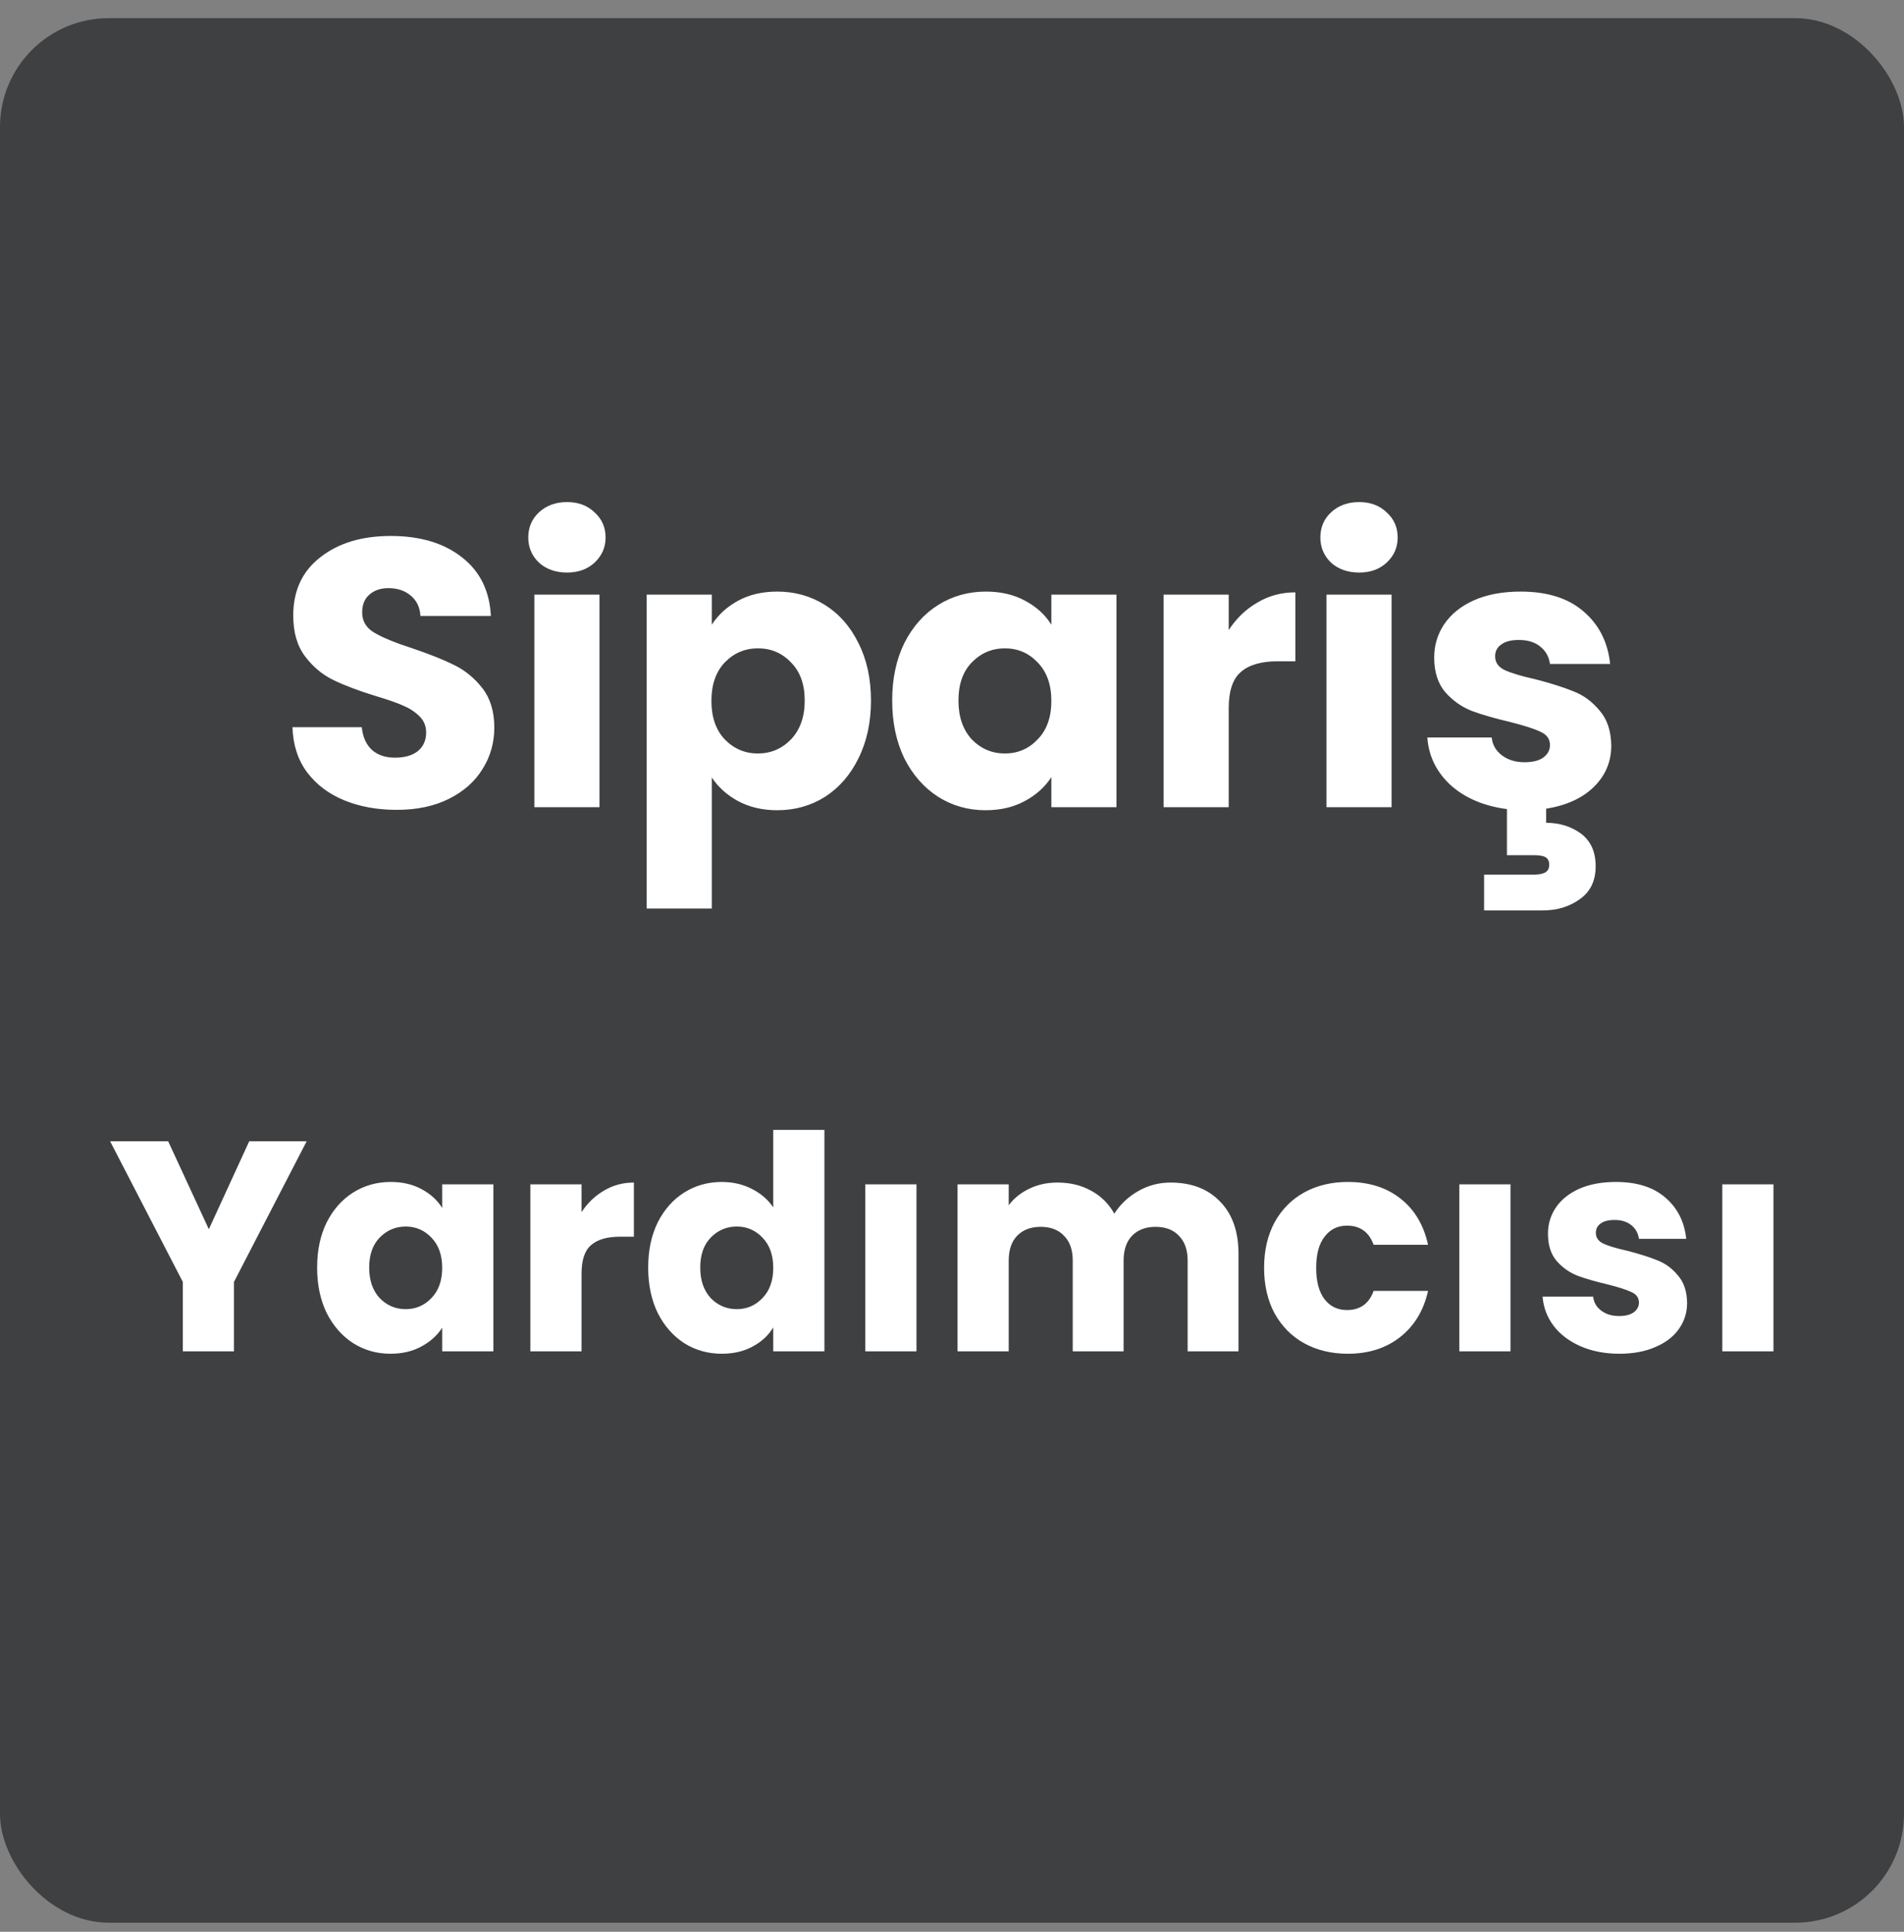
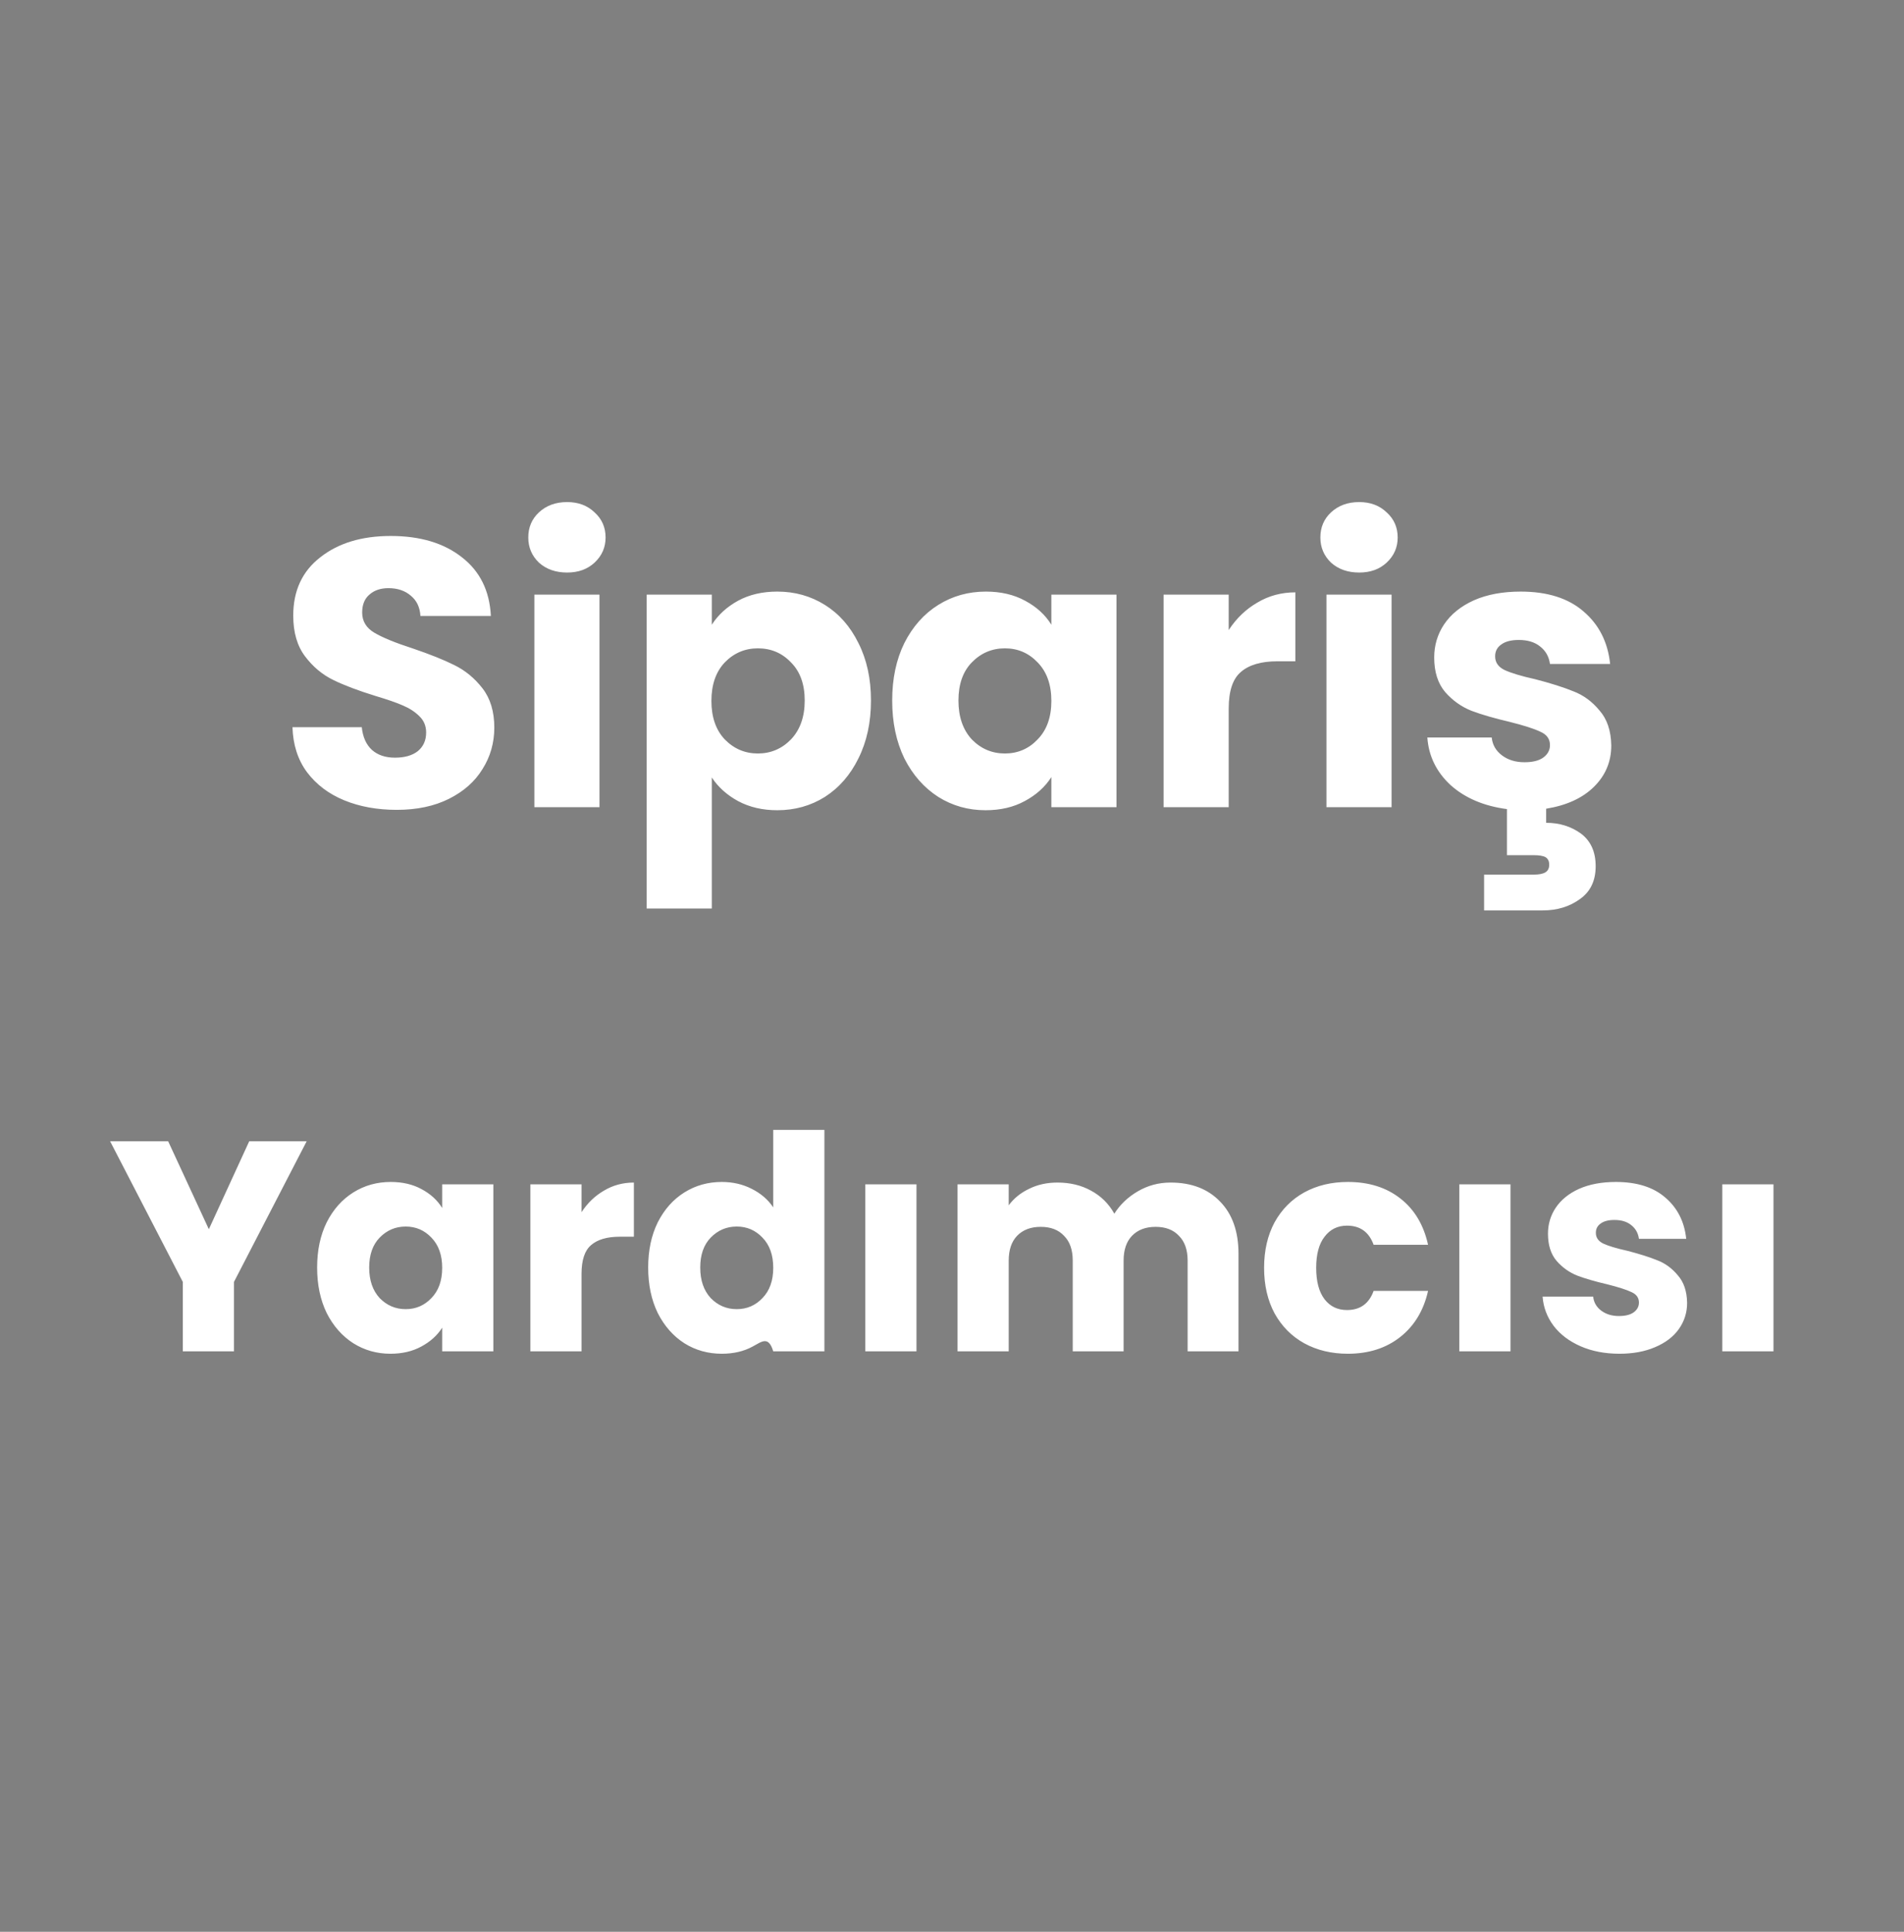
<svg xmlns="http://www.w3.org/2000/svg" width="70" height="71" viewBox="0 0 70 71" fill="none">
  <rect x="0" y="0" width="70" height="71" fill="#808080" stroke="none" />
-   <rect y="0.667" width="70" height="70" rx="4" fill="#3F4042" />
-   <path d="M14.589 29.765C13.87 29.765 13.226 29.648 12.657 29.415C12.088 29.182 11.63 28.836 11.285 28.379C10.949 27.922 10.772 27.371 10.753 26.727H13.301C13.338 27.091 13.464 27.371 13.679 27.567C13.894 27.754 14.174 27.847 14.519 27.847C14.874 27.847 15.154 27.768 15.359 27.609C15.564 27.441 15.667 27.212 15.667 26.923C15.667 26.68 15.583 26.48 15.415 26.321C15.256 26.162 15.056 26.032 14.813 25.929C14.58 25.826 14.244 25.71 13.805 25.579C13.17 25.383 12.652 25.187 12.251 24.991C11.85 24.795 11.504 24.506 11.215 24.123C10.926 23.74 10.781 23.241 10.781 22.625C10.781 21.71 11.112 20.996 11.775 20.483C12.438 19.96 13.301 19.699 14.365 19.699C15.448 19.699 16.32 19.96 16.983 20.483C17.646 20.996 18 21.715 18.047 22.639H15.457C15.438 22.322 15.322 22.074 15.107 21.897C14.892 21.71 14.617 21.617 14.281 21.617C13.992 21.617 13.758 21.696 13.581 21.855C13.404 22.004 13.315 22.224 13.315 22.513C13.315 22.83 13.464 23.078 13.763 23.255C14.062 23.432 14.528 23.624 15.163 23.829C15.798 24.044 16.311 24.249 16.703 24.445C17.104 24.641 17.45 24.926 17.739 25.299C18.028 25.672 18.173 26.153 18.173 26.741C18.173 27.301 18.028 27.81 17.739 28.267C17.459 28.724 17.048 29.088 16.507 29.359C15.966 29.63 15.326 29.765 14.589 29.765ZM20.85 21.043C20.43 21.043 20.085 20.922 19.814 20.679C19.553 20.427 19.422 20.119 19.422 19.755C19.422 19.382 19.553 19.074 19.814 18.831C20.085 18.579 20.43 18.453 20.85 18.453C21.261 18.453 21.597 18.579 21.858 18.831C22.129 19.074 22.264 19.382 22.264 19.755C22.264 20.119 22.129 20.427 21.858 20.679C21.597 20.922 21.261 21.043 20.85 21.043ZM22.04 21.855V29.667H19.646V21.855H22.04ZM26.169 22.961C26.403 22.597 26.725 22.303 27.135 22.079C27.546 21.855 28.027 21.743 28.577 21.743C29.221 21.743 29.805 21.906 30.327 22.233C30.85 22.56 31.261 23.026 31.559 23.633C31.867 24.24 32.021 24.944 32.021 25.747C32.021 26.55 31.867 27.259 31.559 27.875C31.261 28.482 30.85 28.953 30.327 29.289C29.805 29.616 29.221 29.779 28.577 29.779C28.036 29.779 27.555 29.667 27.135 29.443C26.725 29.219 26.403 28.93 26.169 28.575V33.391H23.775V21.855H26.169V22.961ZM29.585 25.747C29.585 25.15 29.417 24.683 29.081 24.347C28.755 24.002 28.349 23.829 27.863 23.829C27.387 23.829 26.981 24.002 26.645 24.347C26.319 24.692 26.155 25.164 26.155 25.761C26.155 26.358 26.319 26.83 26.645 27.175C26.981 27.52 27.387 27.693 27.863 27.693C28.339 27.693 28.745 27.52 29.081 27.175C29.417 26.82 29.585 26.344 29.585 25.747ZM32.801 25.747C32.801 24.944 32.95 24.24 33.249 23.633C33.557 23.026 33.972 22.56 34.495 22.233C35.018 21.906 35.601 21.743 36.245 21.743C36.796 21.743 37.276 21.855 37.687 22.079C38.107 22.303 38.429 22.597 38.653 22.961V21.855H41.047V29.667H38.653V28.561C38.42 28.925 38.093 29.219 37.673 29.443C37.263 29.667 36.782 29.779 36.231 29.779C35.596 29.779 35.018 29.616 34.495 29.289C33.972 28.953 33.557 28.482 33.249 27.875C32.95 27.259 32.801 26.55 32.801 25.747ZM38.653 25.761C38.653 25.164 38.485 24.692 38.149 24.347C37.822 24.002 37.421 23.829 36.945 23.829C36.469 23.829 36.063 24.002 35.727 24.347C35.401 24.683 35.237 25.15 35.237 25.747C35.237 26.344 35.401 26.82 35.727 27.175C36.063 27.52 36.469 27.693 36.945 27.693C37.421 27.693 37.822 27.52 38.149 27.175C38.485 26.83 38.653 26.358 38.653 25.761ZM45.173 23.157C45.453 22.728 45.803 22.392 46.223 22.149C46.643 21.897 47.11 21.771 47.623 21.771V24.305H46.965C46.368 24.305 45.92 24.436 45.621 24.697C45.322 24.949 45.173 25.397 45.173 26.041V29.667H42.779V21.855H45.173V23.157ZM49.971 21.043C49.551 21.043 49.206 20.922 48.935 20.679C48.674 20.427 48.543 20.119 48.543 19.755C48.543 19.382 48.674 19.074 48.935 18.831C49.206 18.579 49.551 18.453 49.971 18.453C50.382 18.453 50.718 18.579 50.979 18.831C51.25 19.074 51.385 19.382 51.385 19.755C51.385 20.119 51.25 20.427 50.979 20.679C50.718 20.922 50.382 21.043 49.971 21.043ZM51.161 21.855V29.667H48.767V21.855H51.161ZM56.844 30.241C57.33 30.241 57.754 30.372 58.118 30.633C58.482 30.904 58.664 31.305 58.664 31.837C58.664 32.369 58.473 32.77 58.09 33.041C57.708 33.321 57.25 33.461 56.718 33.461H54.562V32.145H56.396C56.583 32.145 56.723 32.117 56.816 32.061C56.91 32.005 56.956 31.912 56.956 31.781C56.956 31.65 56.91 31.557 56.816 31.501C56.723 31.454 56.583 31.431 56.396 31.431H55.402V29.737C54.553 29.625 53.862 29.331 53.33 28.855C52.808 28.37 52.523 27.786 52.476 27.105H54.842C54.87 27.376 54.996 27.595 55.22 27.763C55.444 27.931 55.72 28.015 56.046 28.015C56.345 28.015 56.574 27.959 56.732 27.847C56.9 27.726 56.984 27.572 56.984 27.385C56.984 27.161 56.868 26.998 56.634 26.895C56.401 26.783 56.023 26.662 55.5 26.531C54.94 26.4 54.474 26.265 54.1 26.125C53.727 25.976 53.405 25.747 53.134 25.439C52.864 25.122 52.728 24.697 52.728 24.165C52.728 23.717 52.85 23.311 53.092 22.947C53.344 22.574 53.708 22.28 54.184 22.065C54.67 21.85 55.244 21.743 55.906 21.743C56.886 21.743 57.656 21.986 58.216 22.471C58.786 22.956 59.112 23.6 59.196 24.403H56.984C56.947 24.132 56.826 23.918 56.62 23.759C56.424 23.6 56.163 23.521 55.836 23.521C55.556 23.521 55.342 23.577 55.192 23.689C55.043 23.792 54.968 23.936 54.968 24.123C54.968 24.347 55.085 24.515 55.318 24.627C55.561 24.739 55.934 24.851 56.438 24.963C57.017 25.112 57.488 25.262 57.852 25.411C58.216 25.551 58.534 25.784 58.804 26.111C59.084 26.428 59.229 26.858 59.238 27.399C59.238 27.996 59.024 28.505 58.594 28.925C58.174 29.336 57.591 29.602 56.844 29.723V30.241ZM11.275 41.945L8.602 47.115V49.667H6.721V47.115L4.048 41.945H6.182L7.678 45.179L9.163 41.945H11.275ZM11.659 46.587C11.659 45.956 11.776 45.403 12.011 44.926C12.253 44.449 12.579 44.083 12.99 43.826C13.401 43.569 13.859 43.441 14.365 43.441C14.798 43.441 15.175 43.529 15.498 43.705C15.828 43.881 16.081 44.112 16.257 44.398V43.529H18.138V49.667H16.257V48.798C16.074 49.084 15.817 49.315 15.487 49.491C15.164 49.667 14.787 49.755 14.354 49.755C13.855 49.755 13.401 49.627 12.99 49.37C12.579 49.106 12.253 48.736 12.011 48.259C11.776 47.775 11.659 47.218 11.659 46.587ZM16.257 46.598C16.257 46.129 16.125 45.758 15.861 45.487C15.604 45.216 15.289 45.08 14.915 45.08C14.541 45.08 14.222 45.216 13.958 45.487C13.701 45.751 13.573 46.118 13.573 46.587C13.573 47.056 13.701 47.43 13.958 47.709C14.222 47.98 14.541 48.116 14.915 48.116C15.289 48.116 15.604 47.98 15.861 47.709C16.125 47.438 16.257 47.067 16.257 46.598ZM21.38 44.552C21.6 44.215 21.875 43.951 22.205 43.76C22.535 43.562 22.902 43.463 23.305 43.463V45.454H22.788C22.319 45.454 21.967 45.557 21.732 45.762C21.497 45.96 21.38 46.312 21.38 46.818V49.667H19.499V43.529H21.38V44.552ZM23.83 46.587C23.83 45.956 23.947 45.403 24.182 44.926C24.424 44.449 24.75 44.083 25.161 43.826C25.572 43.569 26.03 43.441 26.536 43.441C26.939 43.441 27.306 43.525 27.636 43.694C27.973 43.863 28.237 44.09 28.428 44.376V41.527H30.309V49.667H28.428V48.787C28.252 49.08 27.999 49.315 27.669 49.491C27.346 49.667 26.969 49.755 26.536 49.755C26.03 49.755 25.572 49.627 25.161 49.37C24.75 49.106 24.424 48.736 24.182 48.259C23.947 47.775 23.83 47.218 23.83 46.587ZM28.428 46.598C28.428 46.129 28.296 45.758 28.032 45.487C27.775 45.216 27.46 45.08 27.086 45.08C26.712 45.08 26.393 45.216 26.129 45.487C25.872 45.751 25.744 46.118 25.744 46.587C25.744 47.056 25.872 47.43 26.129 47.709C26.393 47.98 26.712 48.116 27.086 48.116C27.46 48.116 27.775 47.98 28.032 47.709C28.296 47.438 28.428 47.067 28.428 46.598ZM33.694 43.529V49.667H31.813V43.529H33.694ZM43.036 43.463C43.799 43.463 44.404 43.694 44.851 44.156C45.306 44.618 45.533 45.26 45.533 46.081V49.667H43.663V46.334C43.663 45.938 43.557 45.634 43.344 45.421C43.139 45.201 42.853 45.091 42.486 45.091C42.119 45.091 41.83 45.201 41.617 45.421C41.412 45.634 41.309 45.938 41.309 46.334V49.667H39.439V46.334C39.439 45.938 39.333 45.634 39.12 45.421C38.915 45.201 38.629 45.091 38.262 45.091C37.895 45.091 37.606 45.201 37.393 45.421C37.188 45.634 37.085 45.938 37.085 46.334V49.667H35.204V43.529H37.085V44.299C37.276 44.042 37.525 43.841 37.833 43.694C38.141 43.54 38.489 43.463 38.878 43.463C39.34 43.463 39.751 43.562 40.11 43.76C40.477 43.958 40.763 44.24 40.968 44.607C41.181 44.27 41.47 43.995 41.837 43.782C42.204 43.569 42.603 43.463 43.036 43.463ZM46.474 46.598C46.474 45.96 46.603 45.403 46.859 44.926C47.123 44.449 47.486 44.083 47.949 43.826C48.418 43.569 48.953 43.441 49.554 43.441C50.325 43.441 50.966 43.643 51.48 44.046C52 44.449 52.341 45.018 52.502 45.751H50.501C50.332 45.282 50.005 45.047 49.522 45.047C49.177 45.047 48.902 45.183 48.697 45.454C48.491 45.718 48.389 46.099 48.389 46.598C48.389 47.097 48.491 47.482 48.697 47.753C48.902 48.017 49.177 48.149 49.522 48.149C50.005 48.149 50.332 47.914 50.501 47.445H52.502C52.341 48.164 52 48.728 51.48 49.139C50.959 49.55 50.317 49.755 49.554 49.755C48.953 49.755 48.418 49.627 47.949 49.37C47.486 49.113 47.123 48.747 46.859 48.27C46.603 47.793 46.474 47.236 46.474 46.598ZM55.533 43.529V49.667H53.652V43.529H55.533ZM59.54 49.755C59.005 49.755 58.528 49.663 58.11 49.48C57.692 49.297 57.362 49.047 57.12 48.732C56.878 48.409 56.742 48.05 56.713 47.654H58.572C58.594 47.867 58.693 48.039 58.869 48.171C59.045 48.303 59.261 48.369 59.518 48.369C59.752 48.369 59.932 48.325 60.057 48.237C60.189 48.142 60.255 48.021 60.255 47.874C60.255 47.698 60.163 47.57 59.98 47.489C59.797 47.401 59.499 47.306 59.089 47.203C58.649 47.1 58.282 46.994 57.989 46.884C57.696 46.767 57.443 46.587 57.23 46.345C57.017 46.096 56.911 45.762 56.911 45.344C56.911 44.992 57.006 44.673 57.197 44.387C57.395 44.094 57.681 43.863 58.055 43.694C58.436 43.525 58.887 43.441 59.408 43.441C60.178 43.441 60.783 43.632 61.223 44.013C61.67 44.394 61.927 44.9 61.993 45.531H60.255C60.225 45.318 60.13 45.15 59.969 45.025C59.815 44.9 59.609 44.838 59.353 44.838C59.133 44.838 58.964 44.882 58.847 44.97C58.73 45.051 58.671 45.164 58.671 45.311C58.671 45.487 58.763 45.619 58.946 45.707C59.136 45.795 59.43 45.883 59.826 45.971C60.281 46.088 60.651 46.206 60.937 46.323C61.223 46.433 61.472 46.616 61.685 46.873C61.905 47.122 62.019 47.46 62.026 47.885C62.026 48.244 61.923 48.567 61.718 48.853C61.52 49.132 61.23 49.352 60.849 49.513C60.475 49.674 60.038 49.755 59.54 49.755ZM65.201 43.529V49.667H63.32V43.529H65.201Z" fill="white" />
+   <path d="M14.589 29.765C13.87 29.765 13.226 29.648 12.657 29.415C12.088 29.182 11.63 28.836 11.285 28.379C10.949 27.922 10.772 27.371 10.753 26.727H13.301C13.338 27.091 13.464 27.371 13.679 27.567C13.894 27.754 14.174 27.847 14.519 27.847C14.874 27.847 15.154 27.768 15.359 27.609C15.564 27.441 15.667 27.212 15.667 26.923C15.667 26.68 15.583 26.48 15.415 26.321C15.256 26.162 15.056 26.032 14.813 25.929C14.58 25.826 14.244 25.71 13.805 25.579C13.17 25.383 12.652 25.187 12.251 24.991C11.85 24.795 11.504 24.506 11.215 24.123C10.926 23.74 10.781 23.241 10.781 22.625C10.781 21.71 11.112 20.996 11.775 20.483C12.438 19.96 13.301 19.699 14.365 19.699C15.448 19.699 16.32 19.96 16.983 20.483C17.646 20.996 18 21.715 18.047 22.639H15.457C15.438 22.322 15.322 22.074 15.107 21.897C14.892 21.71 14.617 21.617 14.281 21.617C13.992 21.617 13.758 21.696 13.581 21.855C13.404 22.004 13.315 22.224 13.315 22.513C13.315 22.83 13.464 23.078 13.763 23.255C14.062 23.432 14.528 23.624 15.163 23.829C15.798 24.044 16.311 24.249 16.703 24.445C17.104 24.641 17.45 24.926 17.739 25.299C18.028 25.672 18.173 26.153 18.173 26.741C18.173 27.301 18.028 27.81 17.739 28.267C17.459 28.724 17.048 29.088 16.507 29.359C15.966 29.63 15.326 29.765 14.589 29.765ZM20.85 21.043C20.43 21.043 20.085 20.922 19.814 20.679C19.553 20.427 19.422 20.119 19.422 19.755C19.422 19.382 19.553 19.074 19.814 18.831C20.085 18.579 20.43 18.453 20.85 18.453C21.261 18.453 21.597 18.579 21.858 18.831C22.129 19.074 22.264 19.382 22.264 19.755C22.264 20.119 22.129 20.427 21.858 20.679C21.597 20.922 21.261 21.043 20.85 21.043ZM22.04 21.855V29.667H19.646V21.855H22.04ZM26.169 22.961C26.403 22.597 26.725 22.303 27.135 22.079C27.546 21.855 28.027 21.743 28.577 21.743C29.221 21.743 29.805 21.906 30.327 22.233C30.85 22.56 31.261 23.026 31.559 23.633C31.867 24.24 32.021 24.944 32.021 25.747C32.021 26.55 31.867 27.259 31.559 27.875C31.261 28.482 30.85 28.953 30.327 29.289C29.805 29.616 29.221 29.779 28.577 29.779C28.036 29.779 27.555 29.667 27.135 29.443C26.725 29.219 26.403 28.93 26.169 28.575V33.391H23.775V21.855H26.169V22.961ZM29.585 25.747C29.585 25.15 29.417 24.683 29.081 24.347C28.755 24.002 28.349 23.829 27.863 23.829C27.387 23.829 26.981 24.002 26.645 24.347C26.319 24.692 26.155 25.164 26.155 25.761C26.155 26.358 26.319 26.83 26.645 27.175C26.981 27.52 27.387 27.693 27.863 27.693C28.339 27.693 28.745 27.52 29.081 27.175C29.417 26.82 29.585 26.344 29.585 25.747ZM32.801 25.747C32.801 24.944 32.95 24.24 33.249 23.633C33.557 23.026 33.972 22.56 34.495 22.233C35.018 21.906 35.601 21.743 36.245 21.743C36.796 21.743 37.276 21.855 37.687 22.079C38.107 22.303 38.429 22.597 38.653 22.961V21.855H41.047V29.667H38.653V28.561C38.42 28.925 38.093 29.219 37.673 29.443C37.263 29.667 36.782 29.779 36.231 29.779C35.596 29.779 35.018 29.616 34.495 29.289C33.972 28.953 33.557 28.482 33.249 27.875C32.95 27.259 32.801 26.55 32.801 25.747ZM38.653 25.761C38.653 25.164 38.485 24.692 38.149 24.347C37.822 24.002 37.421 23.829 36.945 23.829C36.469 23.829 36.063 24.002 35.727 24.347C35.401 24.683 35.237 25.15 35.237 25.747C35.237 26.344 35.401 26.82 35.727 27.175C36.063 27.52 36.469 27.693 36.945 27.693C37.421 27.693 37.822 27.52 38.149 27.175C38.485 26.83 38.653 26.358 38.653 25.761ZM45.173 23.157C45.453 22.728 45.803 22.392 46.223 22.149C46.643 21.897 47.11 21.771 47.623 21.771V24.305H46.965C46.368 24.305 45.92 24.436 45.621 24.697C45.322 24.949 45.173 25.397 45.173 26.041V29.667H42.779V21.855H45.173V23.157ZM49.971 21.043C49.551 21.043 49.206 20.922 48.935 20.679C48.674 20.427 48.543 20.119 48.543 19.755C48.543 19.382 48.674 19.074 48.935 18.831C49.206 18.579 49.551 18.453 49.971 18.453C50.382 18.453 50.718 18.579 50.979 18.831C51.25 19.074 51.385 19.382 51.385 19.755C51.385 20.119 51.25 20.427 50.979 20.679C50.718 20.922 50.382 21.043 49.971 21.043ZM51.161 21.855V29.667H48.767V21.855H51.161ZM56.844 30.241C57.33 30.241 57.754 30.372 58.118 30.633C58.482 30.904 58.664 31.305 58.664 31.837C58.664 32.369 58.473 32.77 58.09 33.041C57.708 33.321 57.25 33.461 56.718 33.461H54.562V32.145H56.396C56.583 32.145 56.723 32.117 56.816 32.061C56.91 32.005 56.956 31.912 56.956 31.781C56.956 31.65 56.91 31.557 56.816 31.501C56.723 31.454 56.583 31.431 56.396 31.431H55.402V29.737C54.553 29.625 53.862 29.331 53.33 28.855C52.808 28.37 52.523 27.786 52.476 27.105H54.842C54.87 27.376 54.996 27.595 55.22 27.763C55.444 27.931 55.72 28.015 56.046 28.015C56.345 28.015 56.574 27.959 56.732 27.847C56.9 27.726 56.984 27.572 56.984 27.385C56.984 27.161 56.868 26.998 56.634 26.895C56.401 26.783 56.023 26.662 55.5 26.531C54.94 26.4 54.474 26.265 54.1 26.125C53.727 25.976 53.405 25.747 53.134 25.439C52.864 25.122 52.728 24.697 52.728 24.165C52.728 23.717 52.85 23.311 53.092 22.947C53.344 22.574 53.708 22.28 54.184 22.065C54.67 21.85 55.244 21.743 55.906 21.743C56.886 21.743 57.656 21.986 58.216 22.471C58.786 22.956 59.112 23.6 59.196 24.403H56.984C56.947 24.132 56.826 23.918 56.62 23.759C56.424 23.6 56.163 23.521 55.836 23.521C55.556 23.521 55.342 23.577 55.192 23.689C55.043 23.792 54.968 23.936 54.968 24.123C54.968 24.347 55.085 24.515 55.318 24.627C55.561 24.739 55.934 24.851 56.438 24.963C57.017 25.112 57.488 25.262 57.852 25.411C58.216 25.551 58.534 25.784 58.804 26.111C59.084 26.428 59.229 26.858 59.238 27.399C59.238 27.996 59.024 28.505 58.594 28.925C58.174 29.336 57.591 29.602 56.844 29.723V30.241ZM11.275 41.945L8.602 47.115V49.667H6.721V47.115L4.048 41.945H6.182L7.678 45.179L9.163 41.945H11.275ZM11.659 46.587C11.659 45.956 11.776 45.403 12.011 44.926C12.253 44.449 12.579 44.083 12.99 43.826C13.401 43.569 13.859 43.441 14.365 43.441C14.798 43.441 15.175 43.529 15.498 43.705C15.828 43.881 16.081 44.112 16.257 44.398V43.529H18.138V49.667H16.257V48.798C16.074 49.084 15.817 49.315 15.487 49.491C15.164 49.667 14.787 49.755 14.354 49.755C13.855 49.755 13.401 49.627 12.99 49.37C12.579 49.106 12.253 48.736 12.011 48.259C11.776 47.775 11.659 47.218 11.659 46.587ZM16.257 46.598C16.257 46.129 16.125 45.758 15.861 45.487C15.604 45.216 15.289 45.08 14.915 45.08C14.541 45.08 14.222 45.216 13.958 45.487C13.701 45.751 13.573 46.118 13.573 46.587C13.573 47.056 13.701 47.43 13.958 47.709C14.222 47.98 14.541 48.116 14.915 48.116C15.289 48.116 15.604 47.98 15.861 47.709C16.125 47.438 16.257 47.067 16.257 46.598ZM21.38 44.552C21.6 44.215 21.875 43.951 22.205 43.76C22.535 43.562 22.902 43.463 23.305 43.463V45.454H22.788C22.319 45.454 21.967 45.557 21.732 45.762C21.497 45.96 21.38 46.312 21.38 46.818V49.667H19.499V43.529H21.38V44.552ZM23.83 46.587C23.83 45.956 23.947 45.403 24.182 44.926C24.424 44.449 24.75 44.083 25.161 43.826C25.572 43.569 26.03 43.441 26.536 43.441C26.939 43.441 27.306 43.525 27.636 43.694C27.973 43.863 28.237 44.09 28.428 44.376V41.527H30.309V49.667H28.428C28.252 49.08 27.999 49.315 27.669 49.491C27.346 49.667 26.969 49.755 26.536 49.755C26.03 49.755 25.572 49.627 25.161 49.37C24.75 49.106 24.424 48.736 24.182 48.259C23.947 47.775 23.83 47.218 23.83 46.587ZM28.428 46.598C28.428 46.129 28.296 45.758 28.032 45.487C27.775 45.216 27.46 45.08 27.086 45.08C26.712 45.08 26.393 45.216 26.129 45.487C25.872 45.751 25.744 46.118 25.744 46.587C25.744 47.056 25.872 47.43 26.129 47.709C26.393 47.98 26.712 48.116 27.086 48.116C27.46 48.116 27.775 47.98 28.032 47.709C28.296 47.438 28.428 47.067 28.428 46.598ZM33.694 43.529V49.667H31.813V43.529H33.694ZM43.036 43.463C43.799 43.463 44.404 43.694 44.851 44.156C45.306 44.618 45.533 45.26 45.533 46.081V49.667H43.663V46.334C43.663 45.938 43.557 45.634 43.344 45.421C43.139 45.201 42.853 45.091 42.486 45.091C42.119 45.091 41.83 45.201 41.617 45.421C41.412 45.634 41.309 45.938 41.309 46.334V49.667H39.439V46.334C39.439 45.938 39.333 45.634 39.12 45.421C38.915 45.201 38.629 45.091 38.262 45.091C37.895 45.091 37.606 45.201 37.393 45.421C37.188 45.634 37.085 45.938 37.085 46.334V49.667H35.204V43.529H37.085V44.299C37.276 44.042 37.525 43.841 37.833 43.694C38.141 43.54 38.489 43.463 38.878 43.463C39.34 43.463 39.751 43.562 40.11 43.76C40.477 43.958 40.763 44.24 40.968 44.607C41.181 44.27 41.47 43.995 41.837 43.782C42.204 43.569 42.603 43.463 43.036 43.463ZM46.474 46.598C46.474 45.96 46.603 45.403 46.859 44.926C47.123 44.449 47.486 44.083 47.949 43.826C48.418 43.569 48.953 43.441 49.554 43.441C50.325 43.441 50.966 43.643 51.48 44.046C52 44.449 52.341 45.018 52.502 45.751H50.501C50.332 45.282 50.005 45.047 49.522 45.047C49.177 45.047 48.902 45.183 48.697 45.454C48.491 45.718 48.389 46.099 48.389 46.598C48.389 47.097 48.491 47.482 48.697 47.753C48.902 48.017 49.177 48.149 49.522 48.149C50.005 48.149 50.332 47.914 50.501 47.445H52.502C52.341 48.164 52 48.728 51.48 49.139C50.959 49.55 50.317 49.755 49.554 49.755C48.953 49.755 48.418 49.627 47.949 49.37C47.486 49.113 47.123 48.747 46.859 48.27C46.603 47.793 46.474 47.236 46.474 46.598ZM55.533 43.529V49.667H53.652V43.529H55.533ZM59.54 49.755C59.005 49.755 58.528 49.663 58.11 49.48C57.692 49.297 57.362 49.047 57.12 48.732C56.878 48.409 56.742 48.05 56.713 47.654H58.572C58.594 47.867 58.693 48.039 58.869 48.171C59.045 48.303 59.261 48.369 59.518 48.369C59.752 48.369 59.932 48.325 60.057 48.237C60.189 48.142 60.255 48.021 60.255 47.874C60.255 47.698 60.163 47.57 59.98 47.489C59.797 47.401 59.499 47.306 59.089 47.203C58.649 47.1 58.282 46.994 57.989 46.884C57.696 46.767 57.443 46.587 57.23 46.345C57.017 46.096 56.911 45.762 56.911 45.344C56.911 44.992 57.006 44.673 57.197 44.387C57.395 44.094 57.681 43.863 58.055 43.694C58.436 43.525 58.887 43.441 59.408 43.441C60.178 43.441 60.783 43.632 61.223 44.013C61.67 44.394 61.927 44.9 61.993 45.531H60.255C60.225 45.318 60.13 45.15 59.969 45.025C59.815 44.9 59.609 44.838 59.353 44.838C59.133 44.838 58.964 44.882 58.847 44.97C58.73 45.051 58.671 45.164 58.671 45.311C58.671 45.487 58.763 45.619 58.946 45.707C59.136 45.795 59.43 45.883 59.826 45.971C60.281 46.088 60.651 46.206 60.937 46.323C61.223 46.433 61.472 46.616 61.685 46.873C61.905 47.122 62.019 47.46 62.026 47.885C62.026 48.244 61.923 48.567 61.718 48.853C61.52 49.132 61.23 49.352 60.849 49.513C60.475 49.674 60.038 49.755 59.54 49.755ZM65.201 43.529V49.667H63.32V43.529H65.201Z" fill="white" />
</svg>